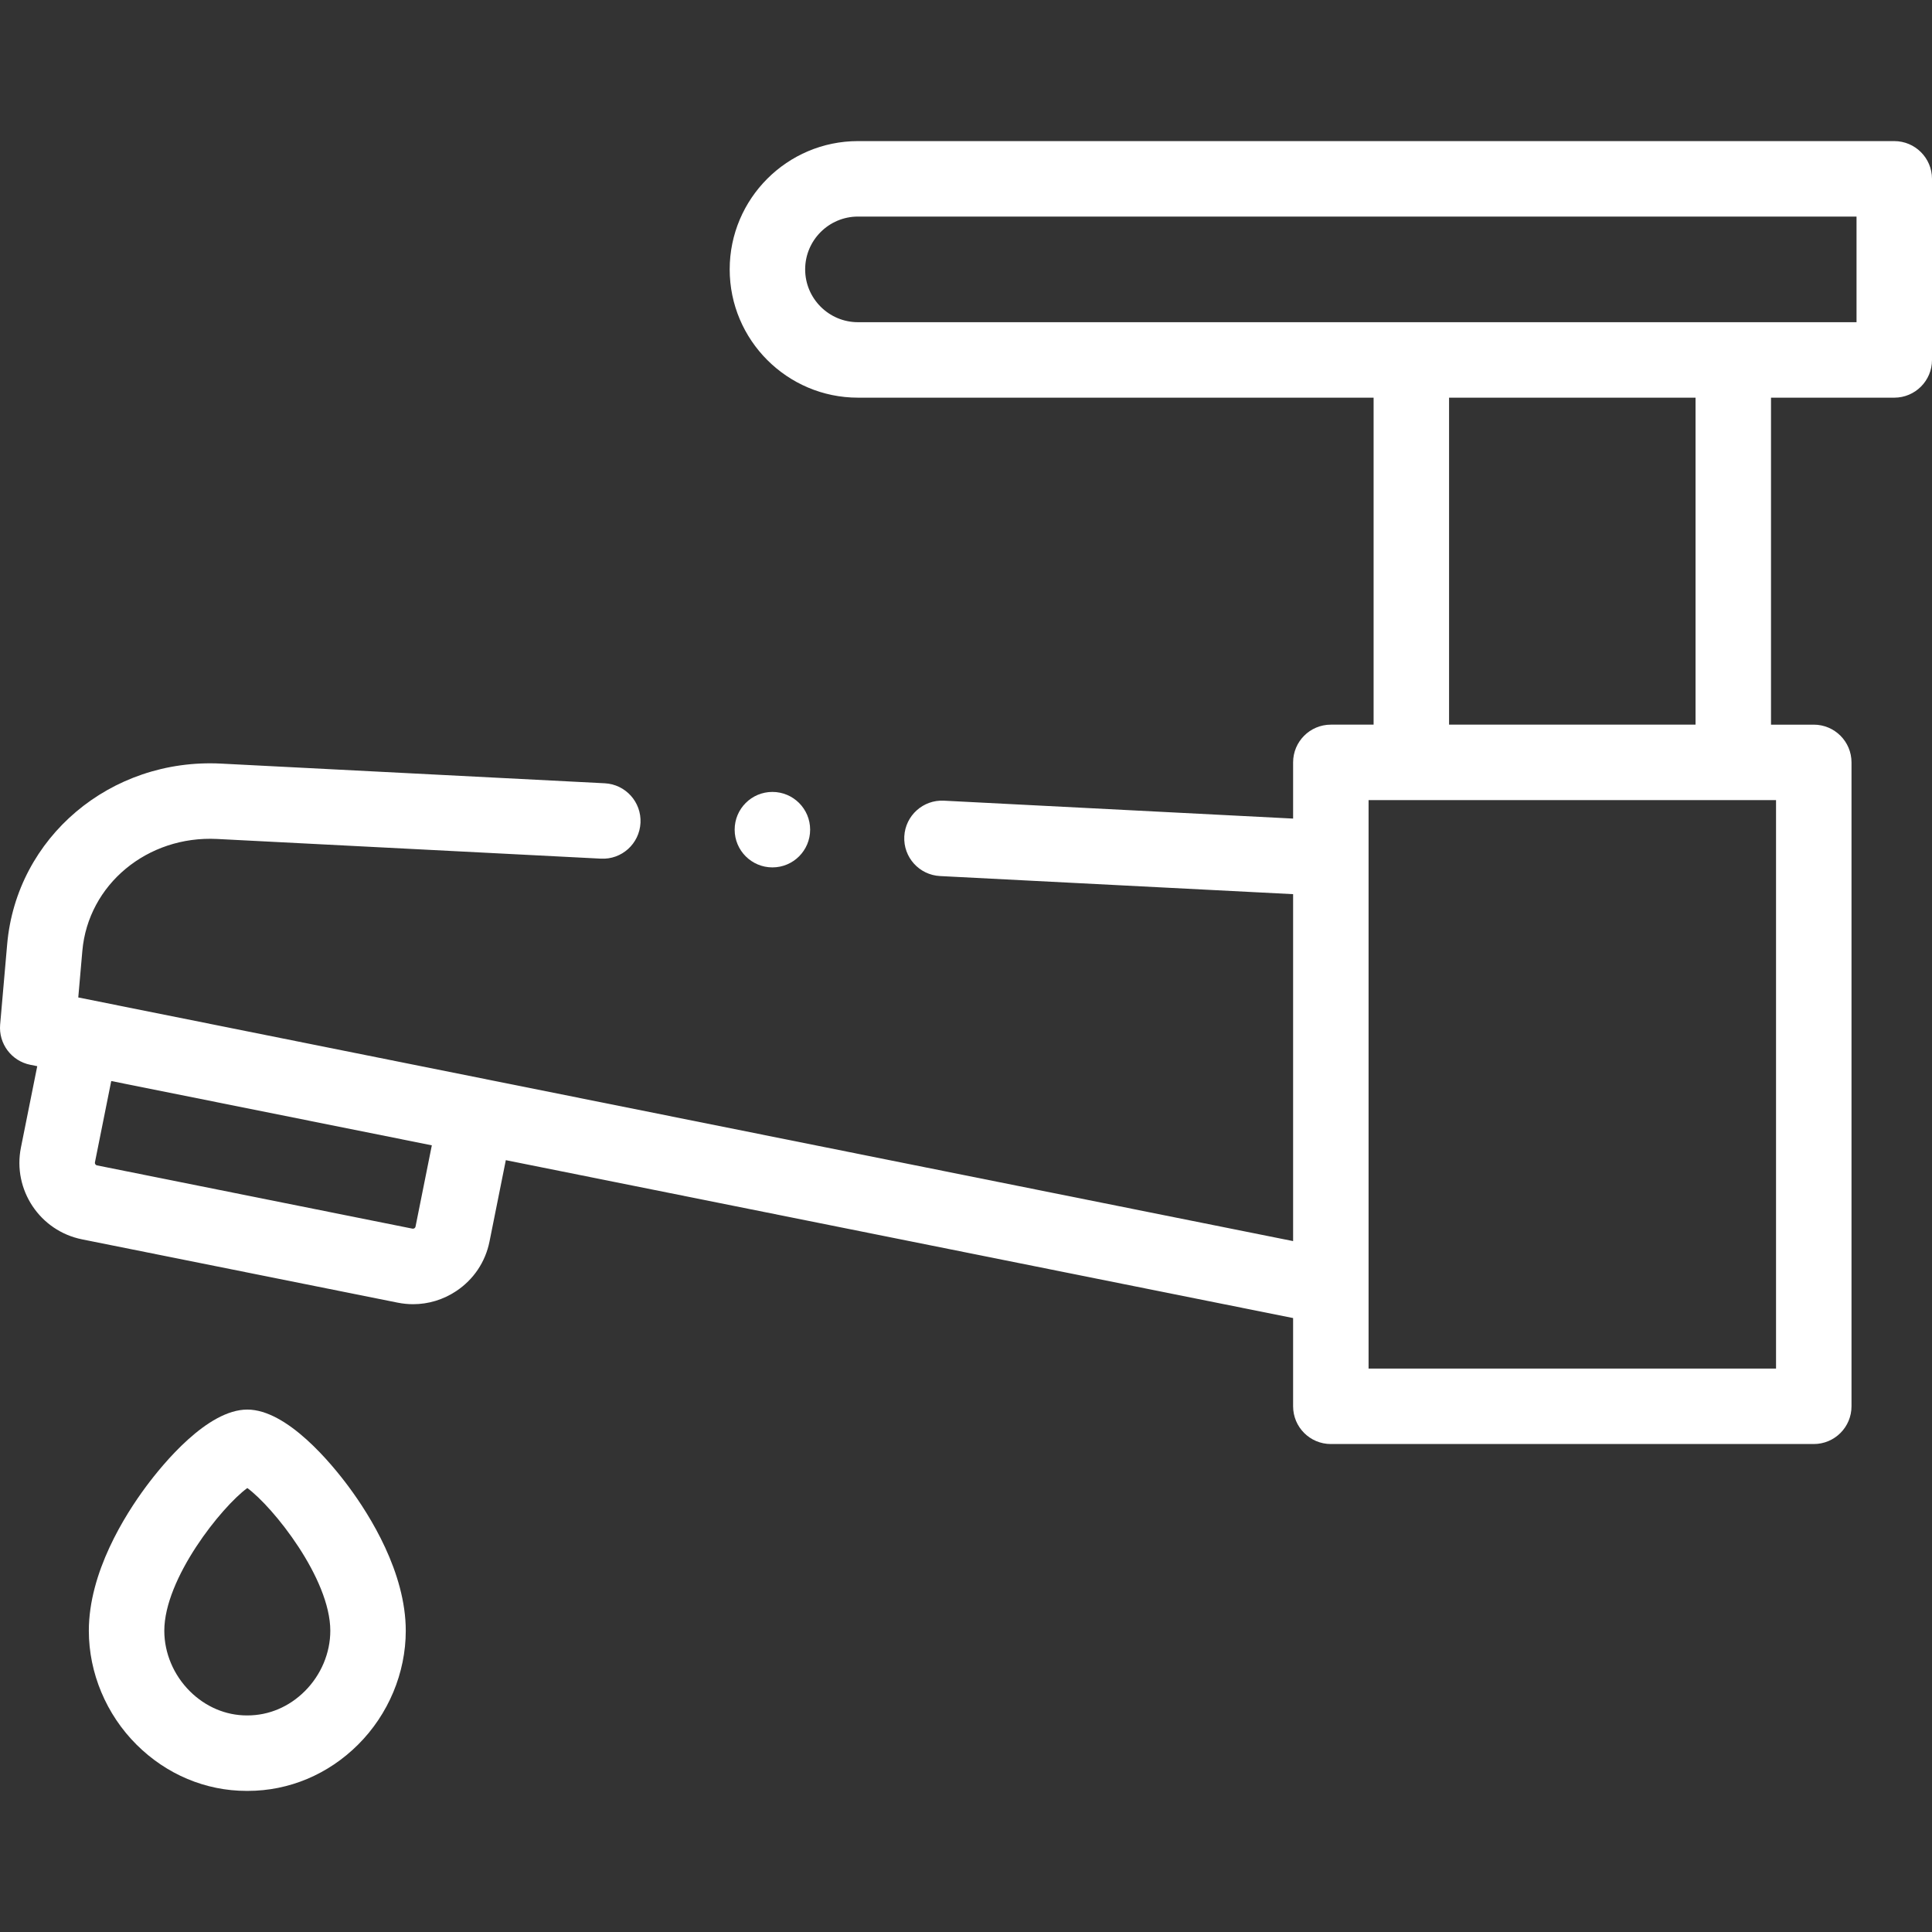
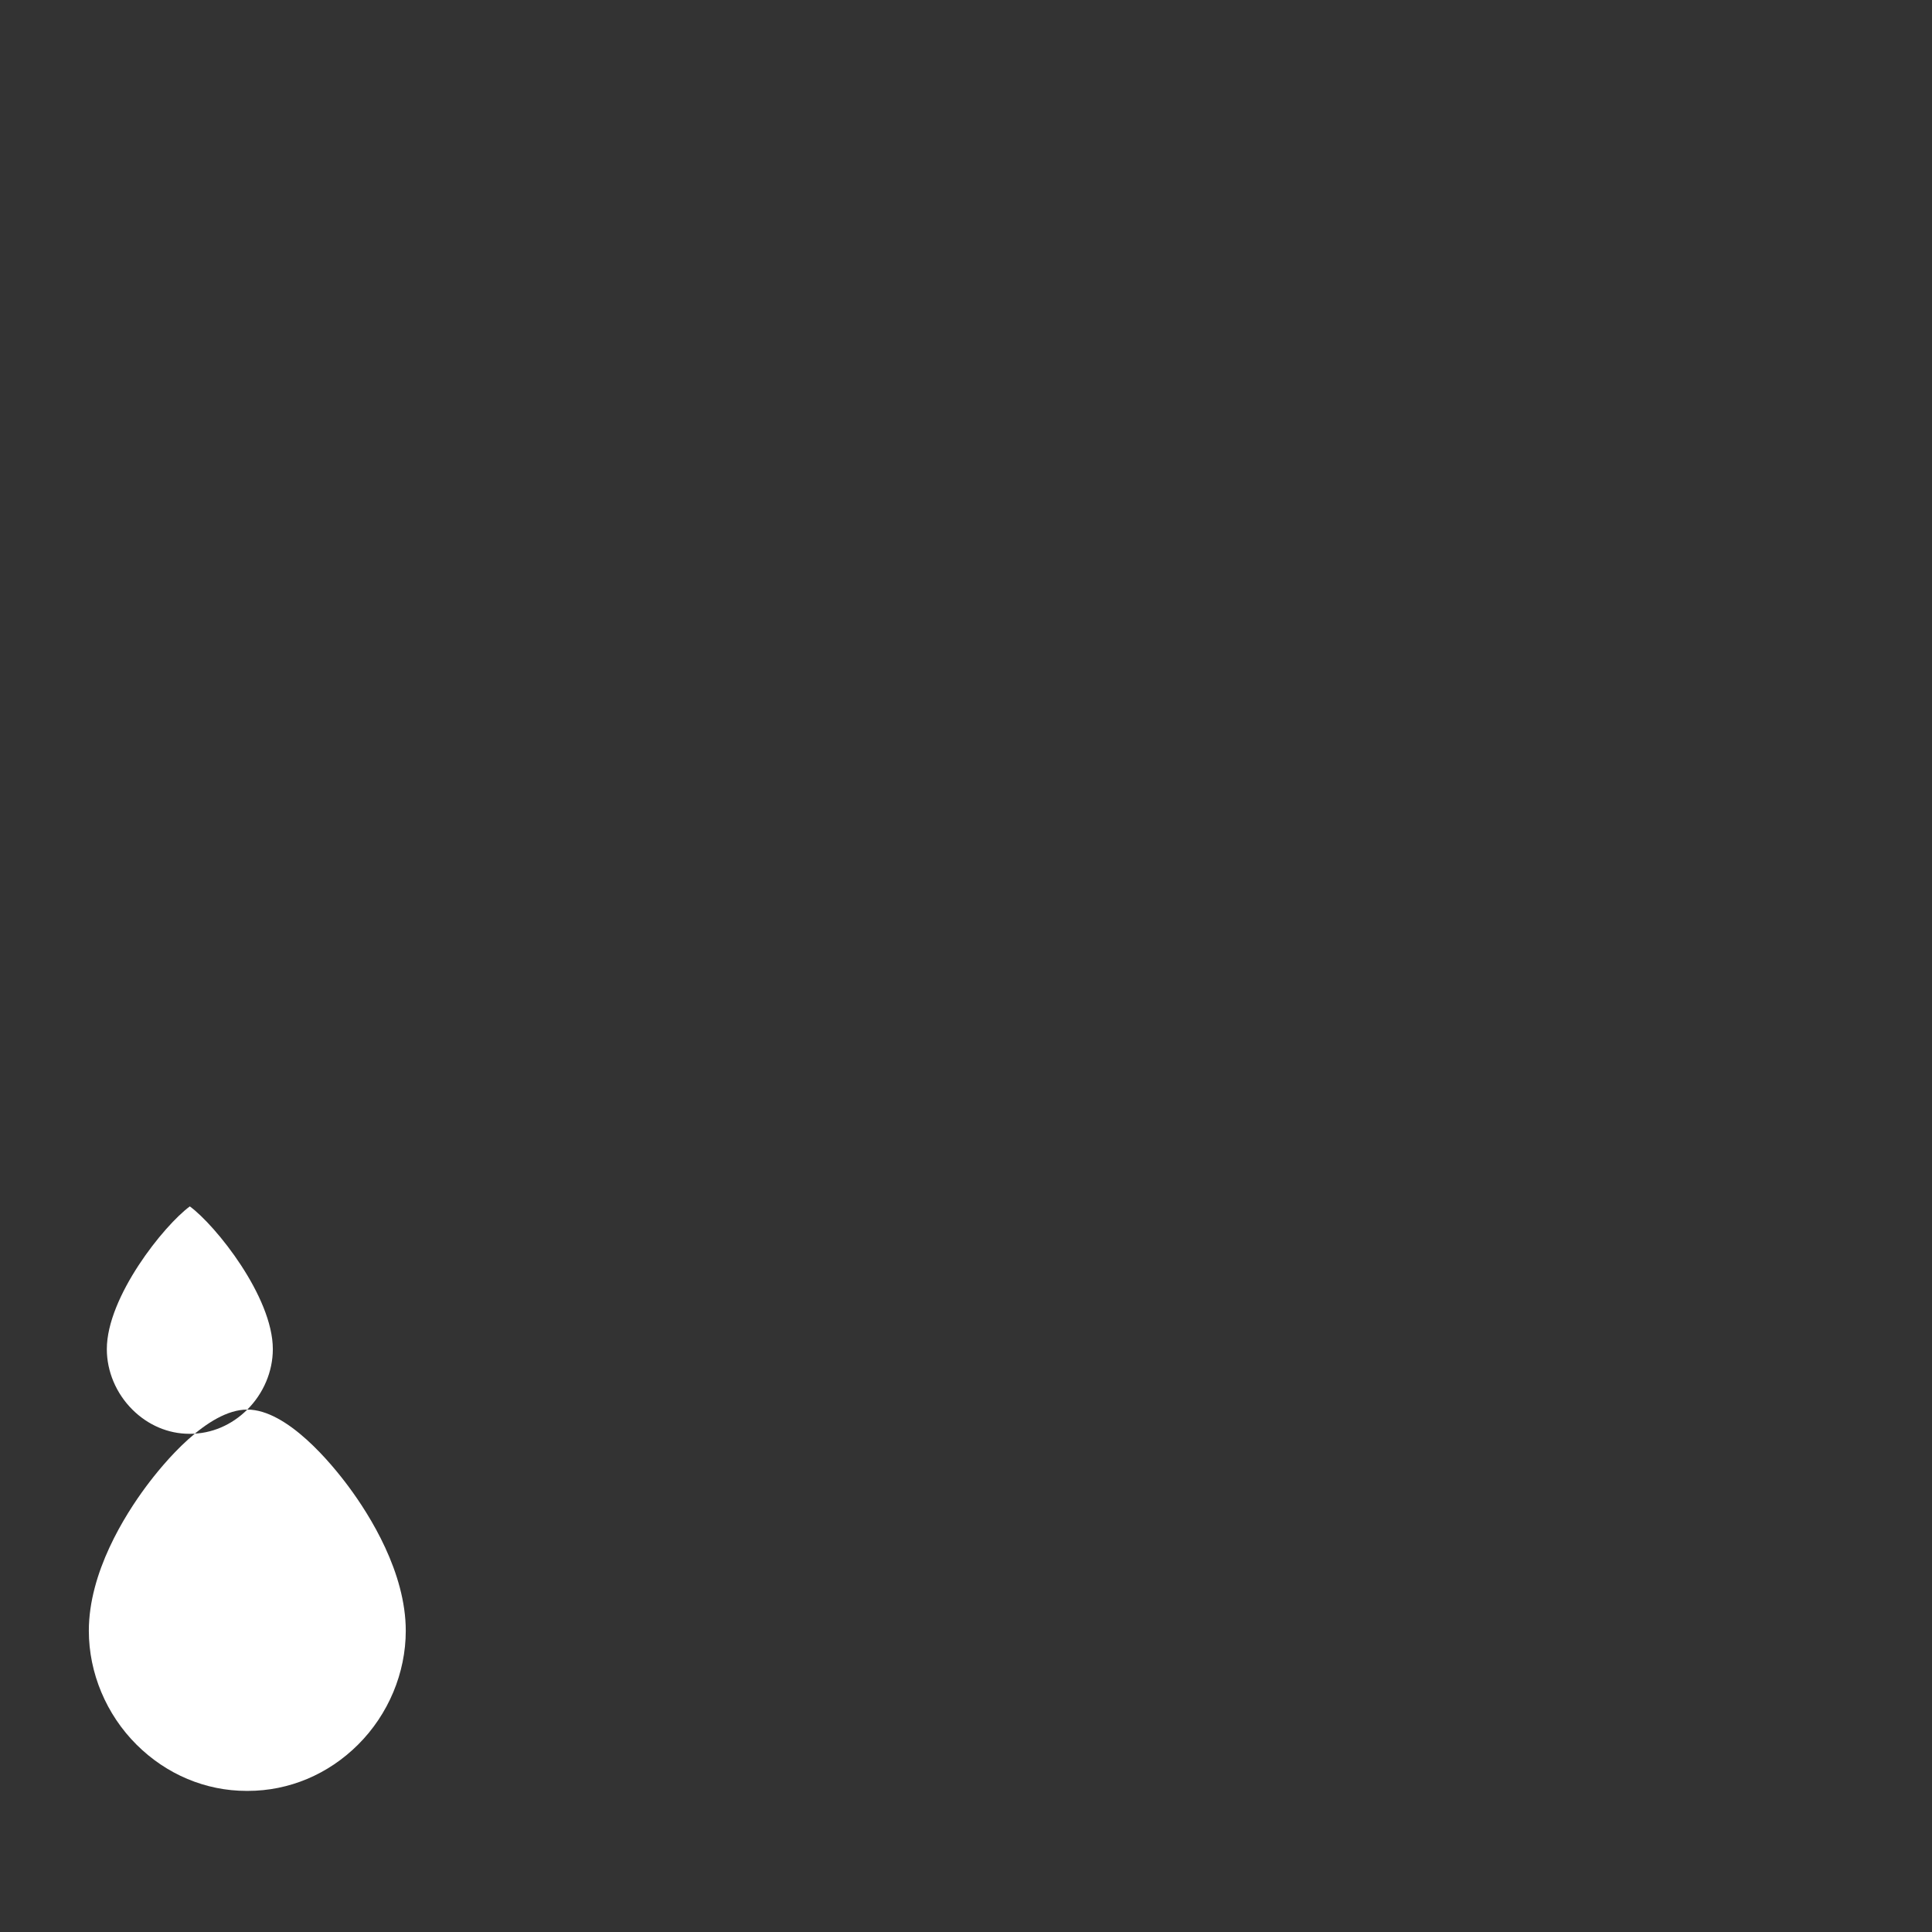
<svg xmlns="http://www.w3.org/2000/svg" width="512" height="512" x="0" y="0" viewBox="0 0 512.002 512.002" style="enable-background:new 0 0 512 512" xml:space="preserve" class="">
  <rect x="0" y="0" width="512.002" height="512.002" fill="#333333" stroke="none" />
  <g>
    <g>
      <g>
-         <path d="m502.002 37.393h-274.629c-18.746 0-33.996 15.251-33.996 33.998 0 18.746 15.25 33.996 33.996 33.996h136.647v86.655h-11.331c-5.523 0-10 4.477-10 10v14.893l-92.542-4.746c-5.515-.285-10.216 3.959-10.499 9.475s3.959 10.216 9.475 10.499l93.566 4.799v91.942l-321.946-64.569 1.079-12.333c1.538-17.584 17.236-30.614 35.742-29.665l101.675 5.214c5.522.3 10.216-3.959 10.499-9.475s-3.959-10.216-9.475-10.499l-101.675-5.214c-29.308-1.498-54.209 19.535-56.69 47.895l-1.859 21.249c-.444 5.076 3 9.674 7.996 10.676l1.836.368-4.325 21.566c-2.241 11.172 5.026 22.084 16.198 24.325l83.656 16.778c1.361.273 2.729.408 4.087.408 4.032 0 7.981-1.188 11.423-3.48 4.602-3.064 7.732-7.726 8.814-13.126l4.325-21.566 208.639 41.843v23.384c0 5.523 4.477 10 10 10h127.982c5.523 0 10-4.477 10-10v-170.641c0-5.523-4.477-10-10-10h-11.331v-86.655h32.663c5.523 0 10-4.477 10-10v-47.994c0-5.523-4.477-10-10-10zm-391.888 287.699c-.033.167-.131.305-.29.411-.16.106-.326.142-.492.109l-83.656-16.778c-.335-.067-.588-.448-.521-.783l4.325-21.566 84.96 17.039zm360.556-113.05v150.643h-107.982v-150.643zm-21.331-106.655v86.655h-65.32v-86.655zm42.663-20h-264.629c-7.717 0-13.996-6.279-13.996-13.997s6.279-13.997 13.996-13.997h264.629z" fill="#ffffff" data-original="#000000" style="" class="" />
-         <path d="m65.538 373.553c-10.554 0-22.292 14.284-26.849 20.425-5.657 7.624-15.147 22.725-15.147 38.201 0 11.17 4.611 22.17 12.649 30.178 7.935 7.905 18.308 12.251 29.151 12.251h.315c10.917 0 21.292-4.347 29.227-12.251 8.039-8.008 12.649-19.008 12.649-30.178 0-15.476-9.49-30.577-15.147-38.201-4.557-6.141-16.295-20.425-26.848-20.425zm15.231 74.635c-4.158 4.143-9.522 6.421-15.189 6.421-.027 0-.054 0-.081 0-.026 0-.053 0-.079 0-5.59 0-10.955-2.278-15.113-6.421-4.299-4.283-6.765-10.118-6.765-16.009 0-13.879 15.146-32.815 21.996-37.834 6.85 5.02 21.996 23.956 21.996 37.834-.001 5.892-2.466 11.727-6.765 16.009z" fill="#ffffff" data-original="#000000" style="" class="" />
-         <path d="m214.696 219.87c0-5.523-4.477-10-10-10h-.007c-5.523 0-9.996 4.477-9.996 10s4.48 10 10.003 10 10-4.477 10-10z" fill="#ffffff" data-original="#000000" style="" class="" />
+         <path d="m65.538 373.553c-10.554 0-22.292 14.284-26.849 20.425-5.657 7.624-15.147 22.725-15.147 38.201 0 11.17 4.611 22.17 12.649 30.178 7.935 7.905 18.308 12.251 29.151 12.251h.315c10.917 0 21.292-4.347 29.227-12.251 8.039-8.008 12.649-19.008 12.649-30.178 0-15.476-9.49-30.577-15.147-38.201-4.557-6.141-16.295-20.425-26.848-20.425zc-4.158 4.143-9.522 6.421-15.189 6.421-.027 0-.054 0-.081 0-.026 0-.053 0-.079 0-5.59 0-10.955-2.278-15.113-6.421-4.299-4.283-6.765-10.118-6.765-16.009 0-13.879 15.146-32.815 21.996-37.834 6.85 5.02 21.996 23.956 21.996 37.834-.001 5.892-2.466 11.727-6.765 16.009z" fill="#ffffff" data-original="#000000" style="" class="" />
      </g>
    </g>
  </g>
</svg>